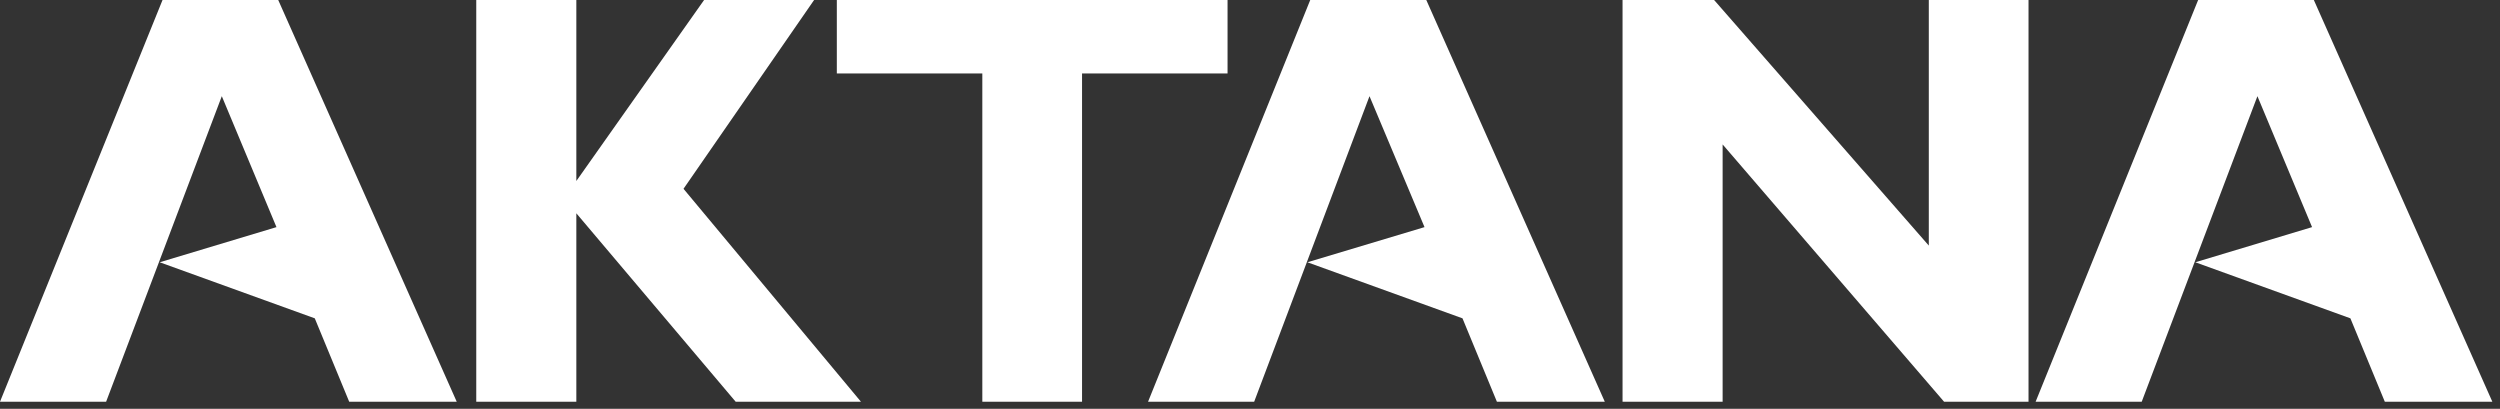
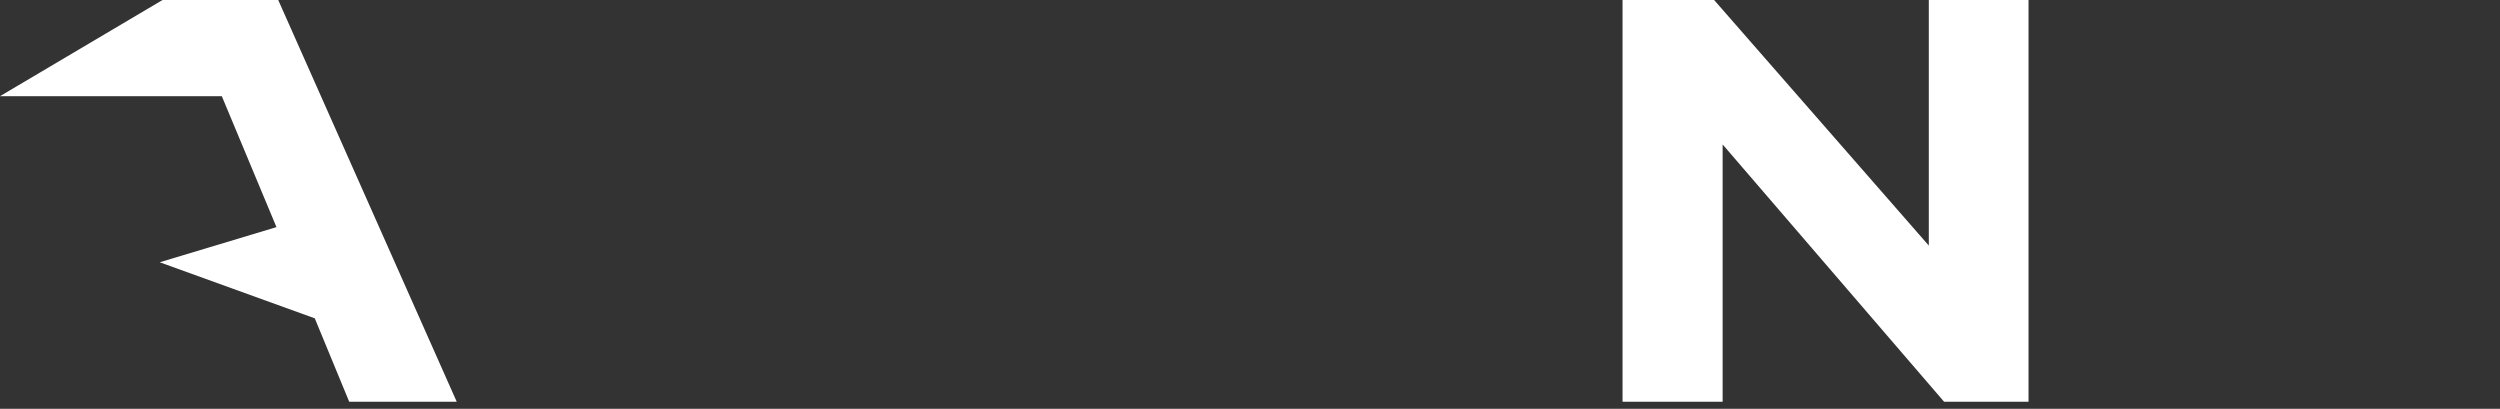
<svg xmlns="http://www.w3.org/2000/svg" width="159" height="26" viewBox="0 0 159 26" fill="none">
  <rect x="0" y="0" width="159" height="26" fill="#333333" stroke="none" />
-   <path d="M51.777 0L43.471 12.008L54.756 25.55H46.789L36.655 13.565V25.55H30.29V0H36.655V11.511L44.78 0H51.777Z" fill="white" />
-   <path d="M78.072 0V4.672H68.818V25.55H62.476V4.672H53.222V0H78.072Z" fill="white" />
-   <path d="M17.583 14.445L14.107 6.117L6.749 25.55H0L10.337 0H17.695L29.048 25.55H22.209L20.02 20.246L10.157 16.68L17.583 14.445Z" fill="white" />
-   <path d="M90.599 14.445L87.1 6.117L79.765 25.55H73.016L83.331 0H90.712L102.065 25.55H95.203L93.014 20.246L83.15 16.68L90.599 14.445Z" fill="white" />
-   <path d="M147.047 14.445L143.572 6.117L136.213 25.55H129.465L139.802 0H147.16L158.513 25.55H151.674L149.485 20.246L139.622 16.68L147.047 14.445Z" fill="white" />
+   <path d="M17.583 14.445L14.107 6.117H0L10.337 0H17.695L29.048 25.55H22.209L20.02 20.246L10.157 16.68L17.583 14.445Z" fill="white" />
  <path d="M129.014 0V25.55H123.643L109.559 9.186V25.55H103.194V0H109.017L122.672 15.619V0H129.014Z" fill="white" />
</svg>